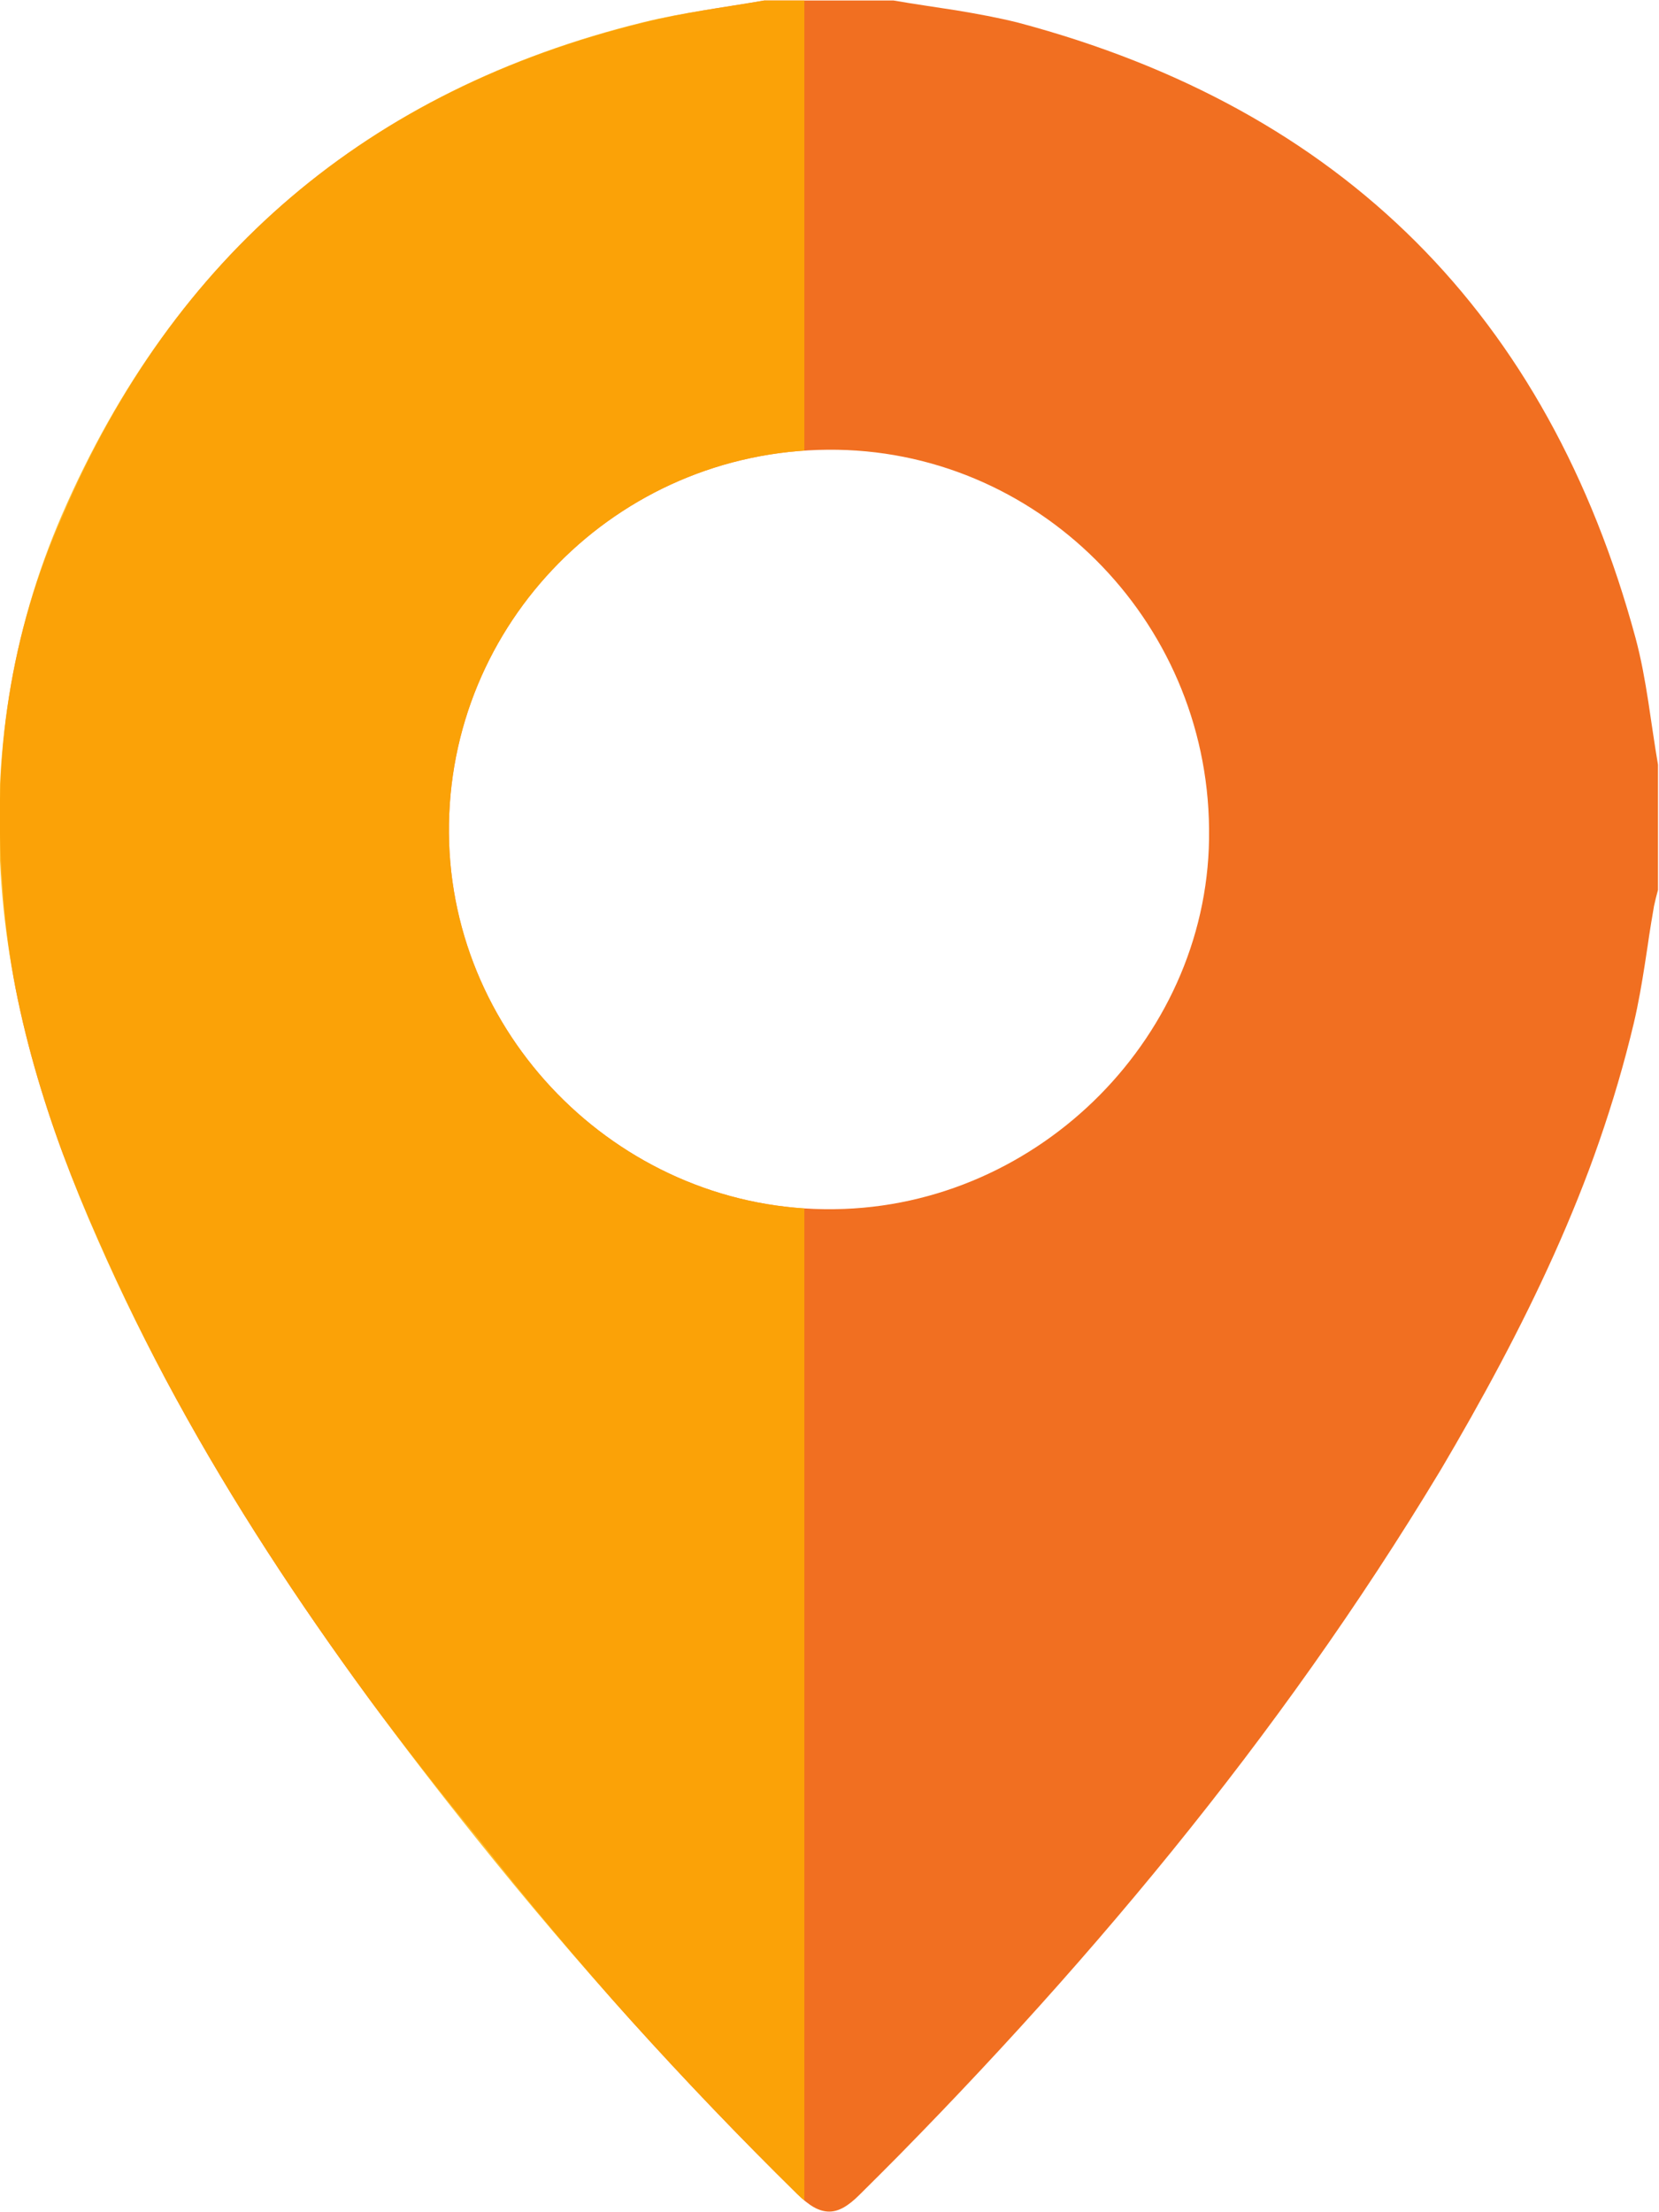
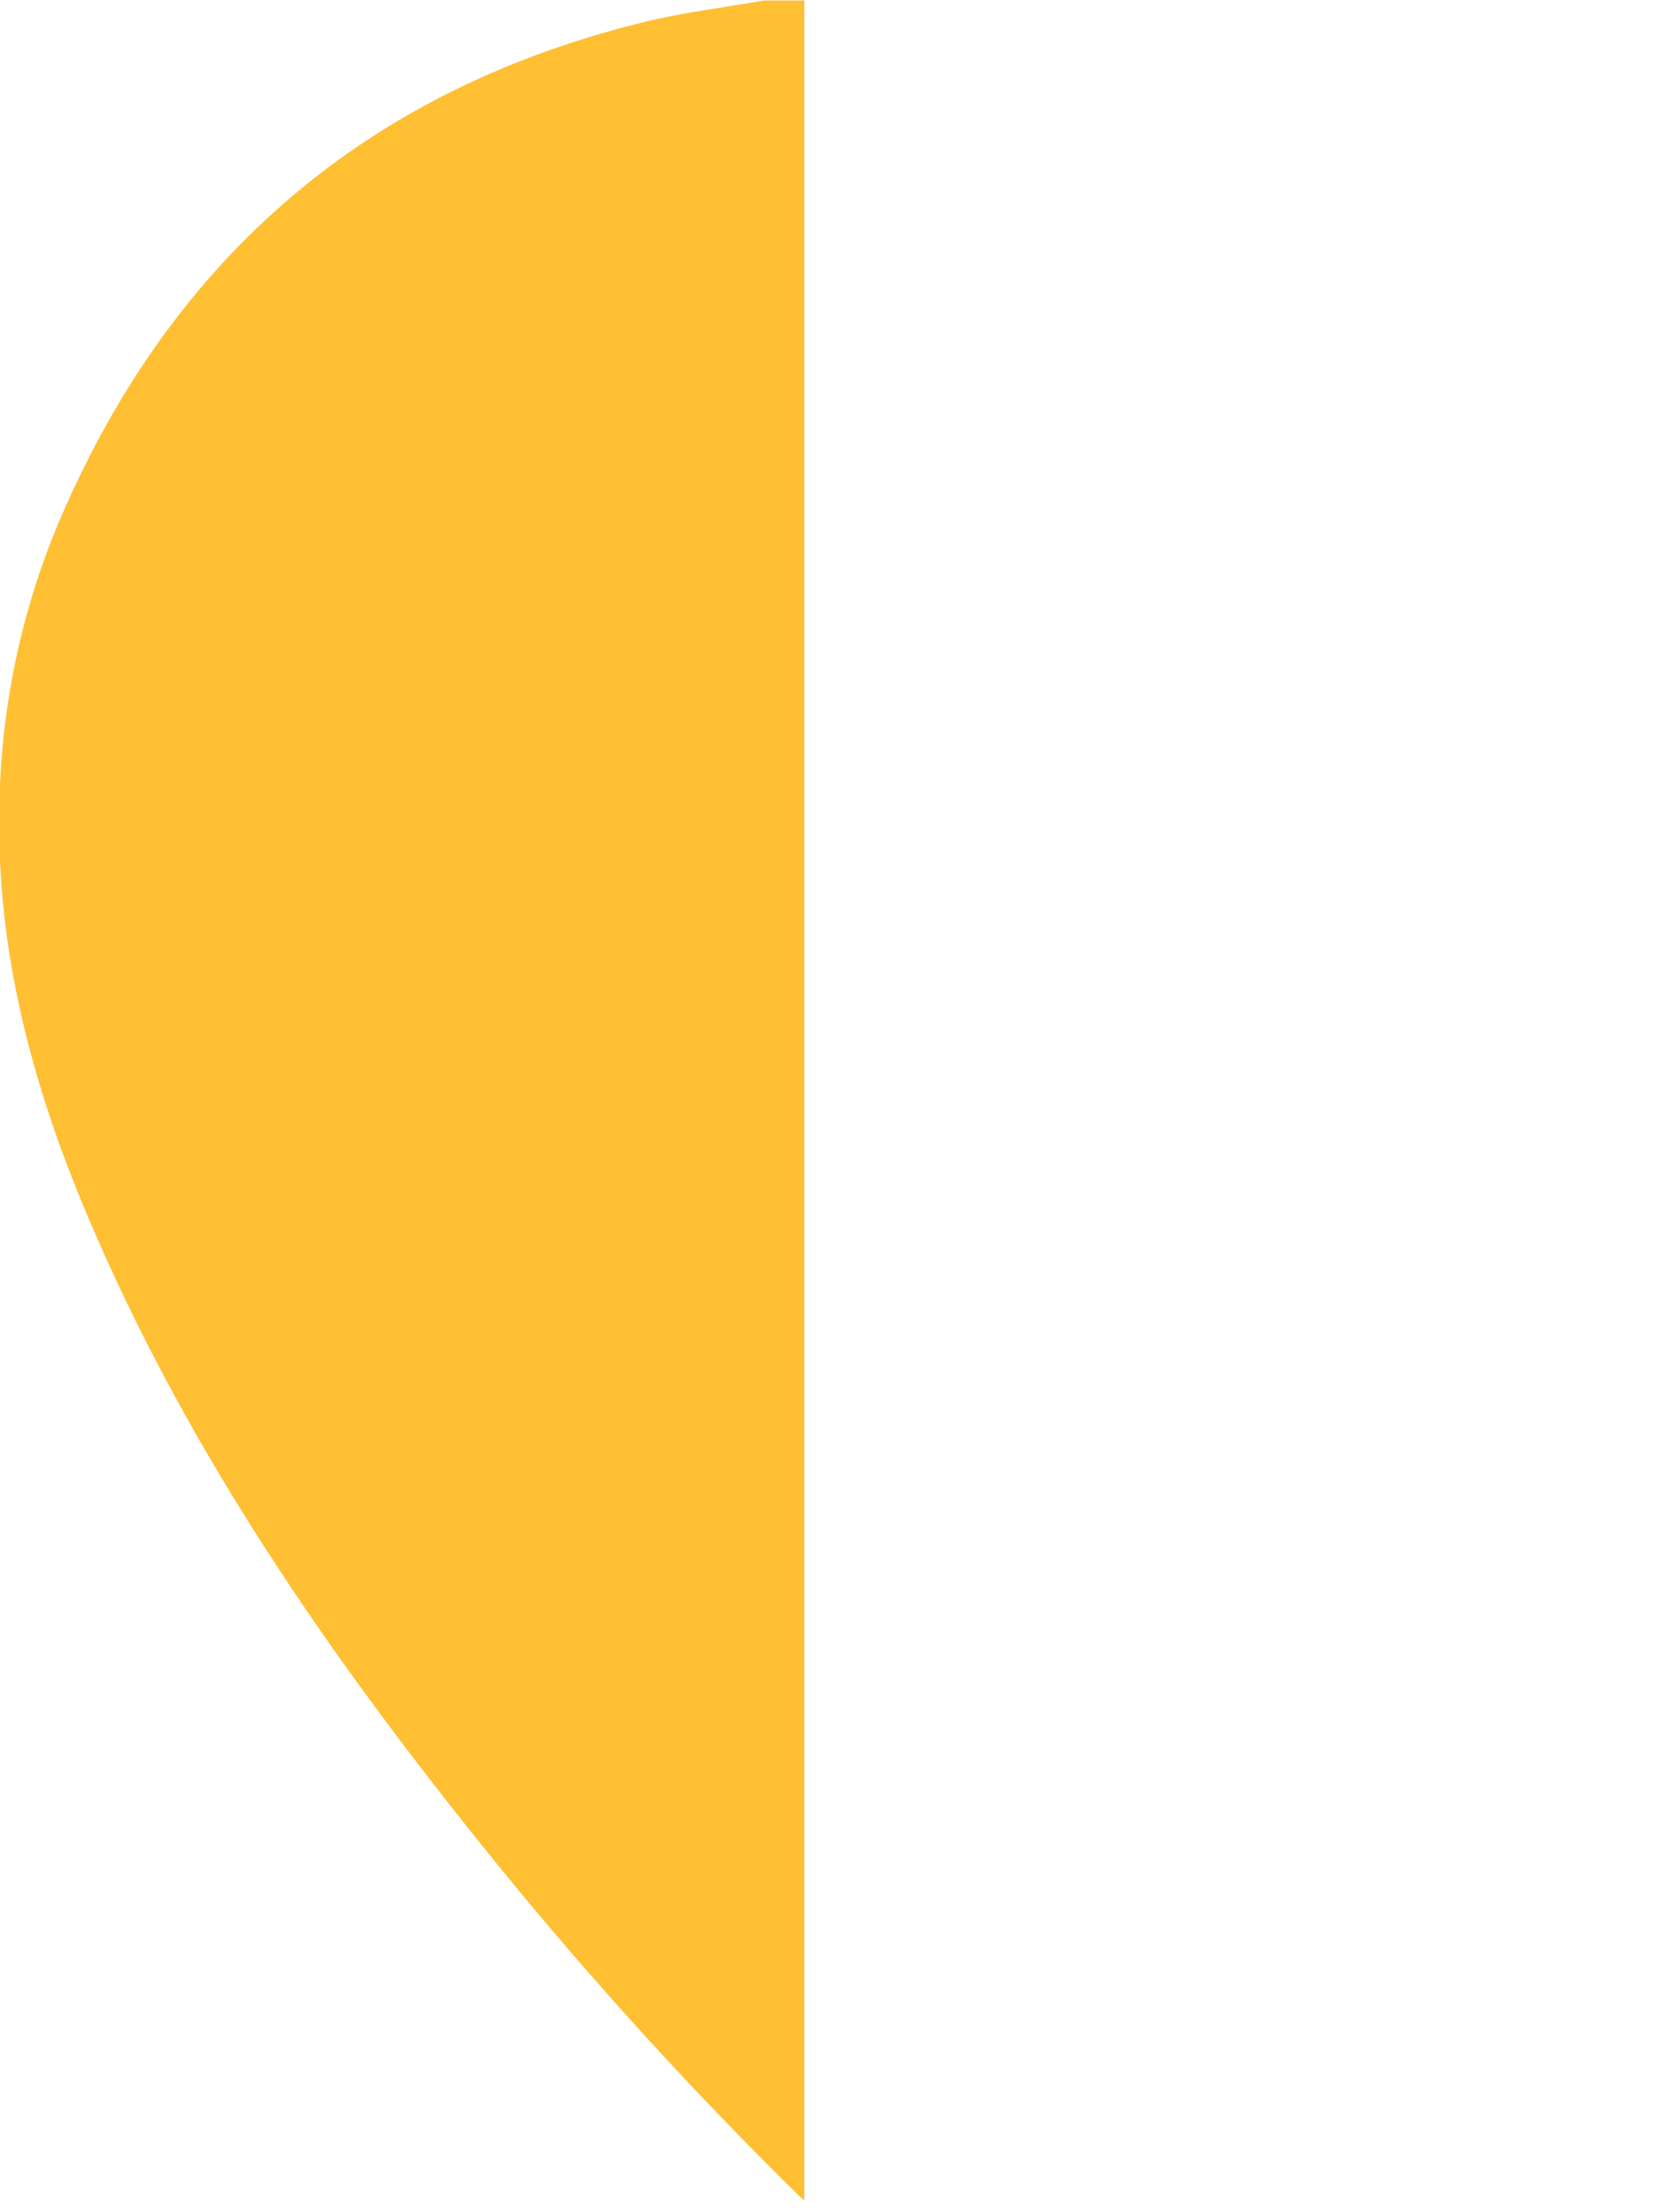
<svg xmlns="http://www.w3.org/2000/svg" version="1.2" viewBox="0 0 66 88" width="66" height="88">
  <defs>
    <clipPath clipPathUnits="userSpaceOnUse" id="cp1">
-       <path d="m30.4 0.02q2.58 0 5.15 0c1.66 0.29 3.34 0.46 4.95 0.88 12.9 3.43 21.09 11.63 24.57 24.49 0.44 1.64 0.6 3.35 0.89 5.03q0 2.49 0 4.98-0.09 0.32-0.16 0.65c-0.27 1.55-0.44 3.11-0.8 4.64-1.52 6.4-4.35 12.24-7.72 17.84-6.4 10.62-14.31 20.05-23.08 28.78-0.91 0.91-1.54 0.89-2.49-0.04q-6.8-6.69-12.76-14.14c-5.91-7.38-11.25-15.13-15.07-23.84-1.98-4.49-3.45-9.14-3.82-14.06-0.38-5.09 0.37-10.05 2.4-14.74 4.48-10.33 12.19-16.92 23.15-19.61 1.58-0.39 3.19-0.58 4.79-0.86zm17.7 32.94c-0.08-8.36-6.9-15.14-15.17-15.07-8.39 0.06-15.14 6.9-15.07 15.26 0.07 8.27 7.02 15.06 15.3 14.95 8.23-0.1 15.01-6.98 14.94-15.14z" />
+       <path d="m30.4 0.02q2.58 0 5.15 0c1.66 0.29 3.34 0.46 4.95 0.88 12.9 3.43 21.09 11.63 24.57 24.49 0.44 1.64 0.6 3.35 0.89 5.03q0 2.49 0 4.98-0.09 0.32-0.16 0.65c-0.27 1.55-0.44 3.11-0.8 4.64-1.52 6.4-4.35 12.24-7.72 17.84-6.4 10.62-14.31 20.05-23.08 28.78-0.91 0.91-1.54 0.89-2.49-0.04q-6.8-6.69-12.76-14.14c-5.91-7.38-11.25-15.13-15.07-23.84-1.98-4.49-3.45-9.14-3.82-14.06-0.38-5.09 0.37-10.05 2.4-14.74 4.48-10.33 12.19-16.92 23.15-19.61 1.58-0.39 3.19-0.58 4.79-0.86zm17.7 32.94z" />
    </clipPath>
  </defs>
  <style>.a{fill:#f16f21}.b{opacity:.8;fill:#fdaf00}</style>
  <g clip-path="url(#cp1)">
-     <path fill-rule="evenodd" class="a" d="m30.4 0q2.6 0 5.2 0c1.6 0.3 3.3 0.5 4.9 0.9 12.9 3.4 21.1 11.6 24.6 24.5 0.4 1.6 0.6 3.3 0.9 5q0 2.5 0 5-0.1 0.3-0.2 0.7c-0.3 1.5-0.4 3.1-0.8 4.6-1.5 6.4-4.4 12.2-7.7 17.8-6.4 10.7-14.3 20.1-23.1 28.8-0.9 0.9-1.5 0.9-2.5 0q-6.8-6.7-12.7-14.2c-6-7.3-11.3-15.1-15.1-23.8-2-4.5-3.5-9.1-3.8-14.1-0.4-5.1 0.3-10 2.4-14.7 4.4-10.3 12.1-16.9 23.1-19.6 1.6-0.4 3.2-0.6 4.8-0.9zm17.7 33c-0.1-8.4-6.9-15.2-15.2-15.1-8.4 0.1-15.1 6.9-15 15.3 0 8.2 7 15 15.3 14.9 8.2-0.1 15-7 14.9-15.1z" />
    <path class="b" d="m-2 0h34v88h-34z" />
  </g>
</svg>